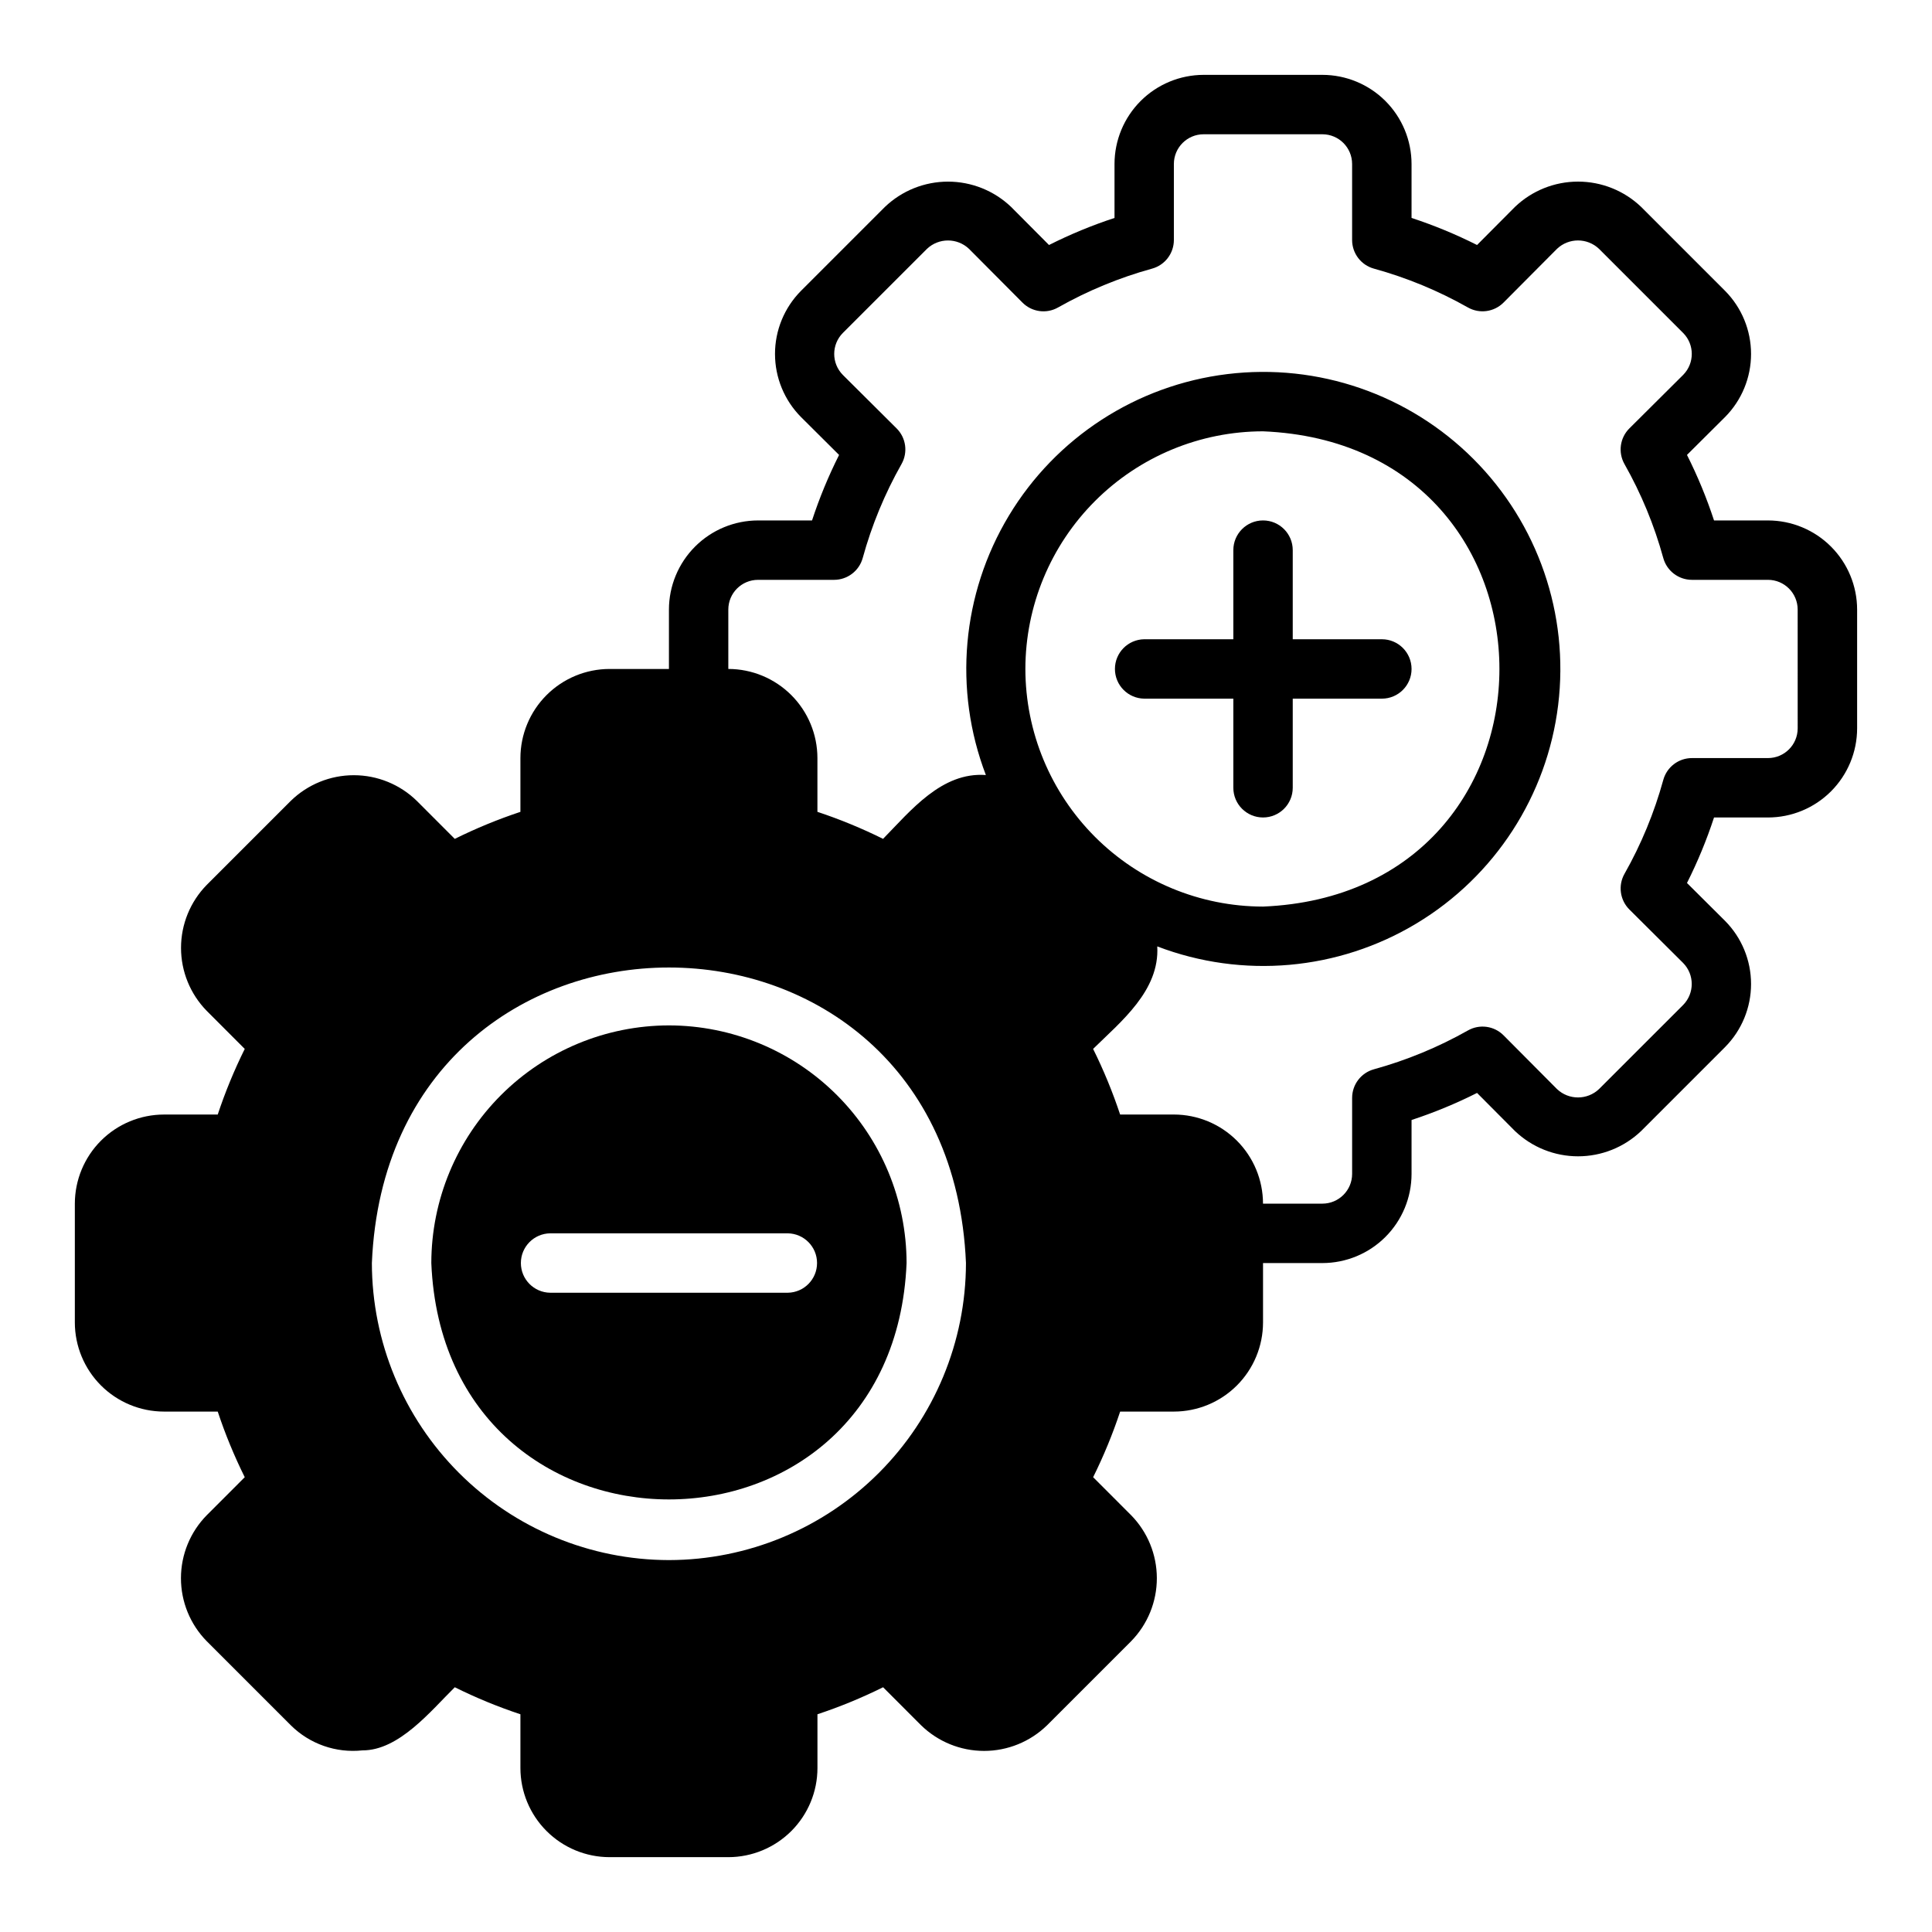
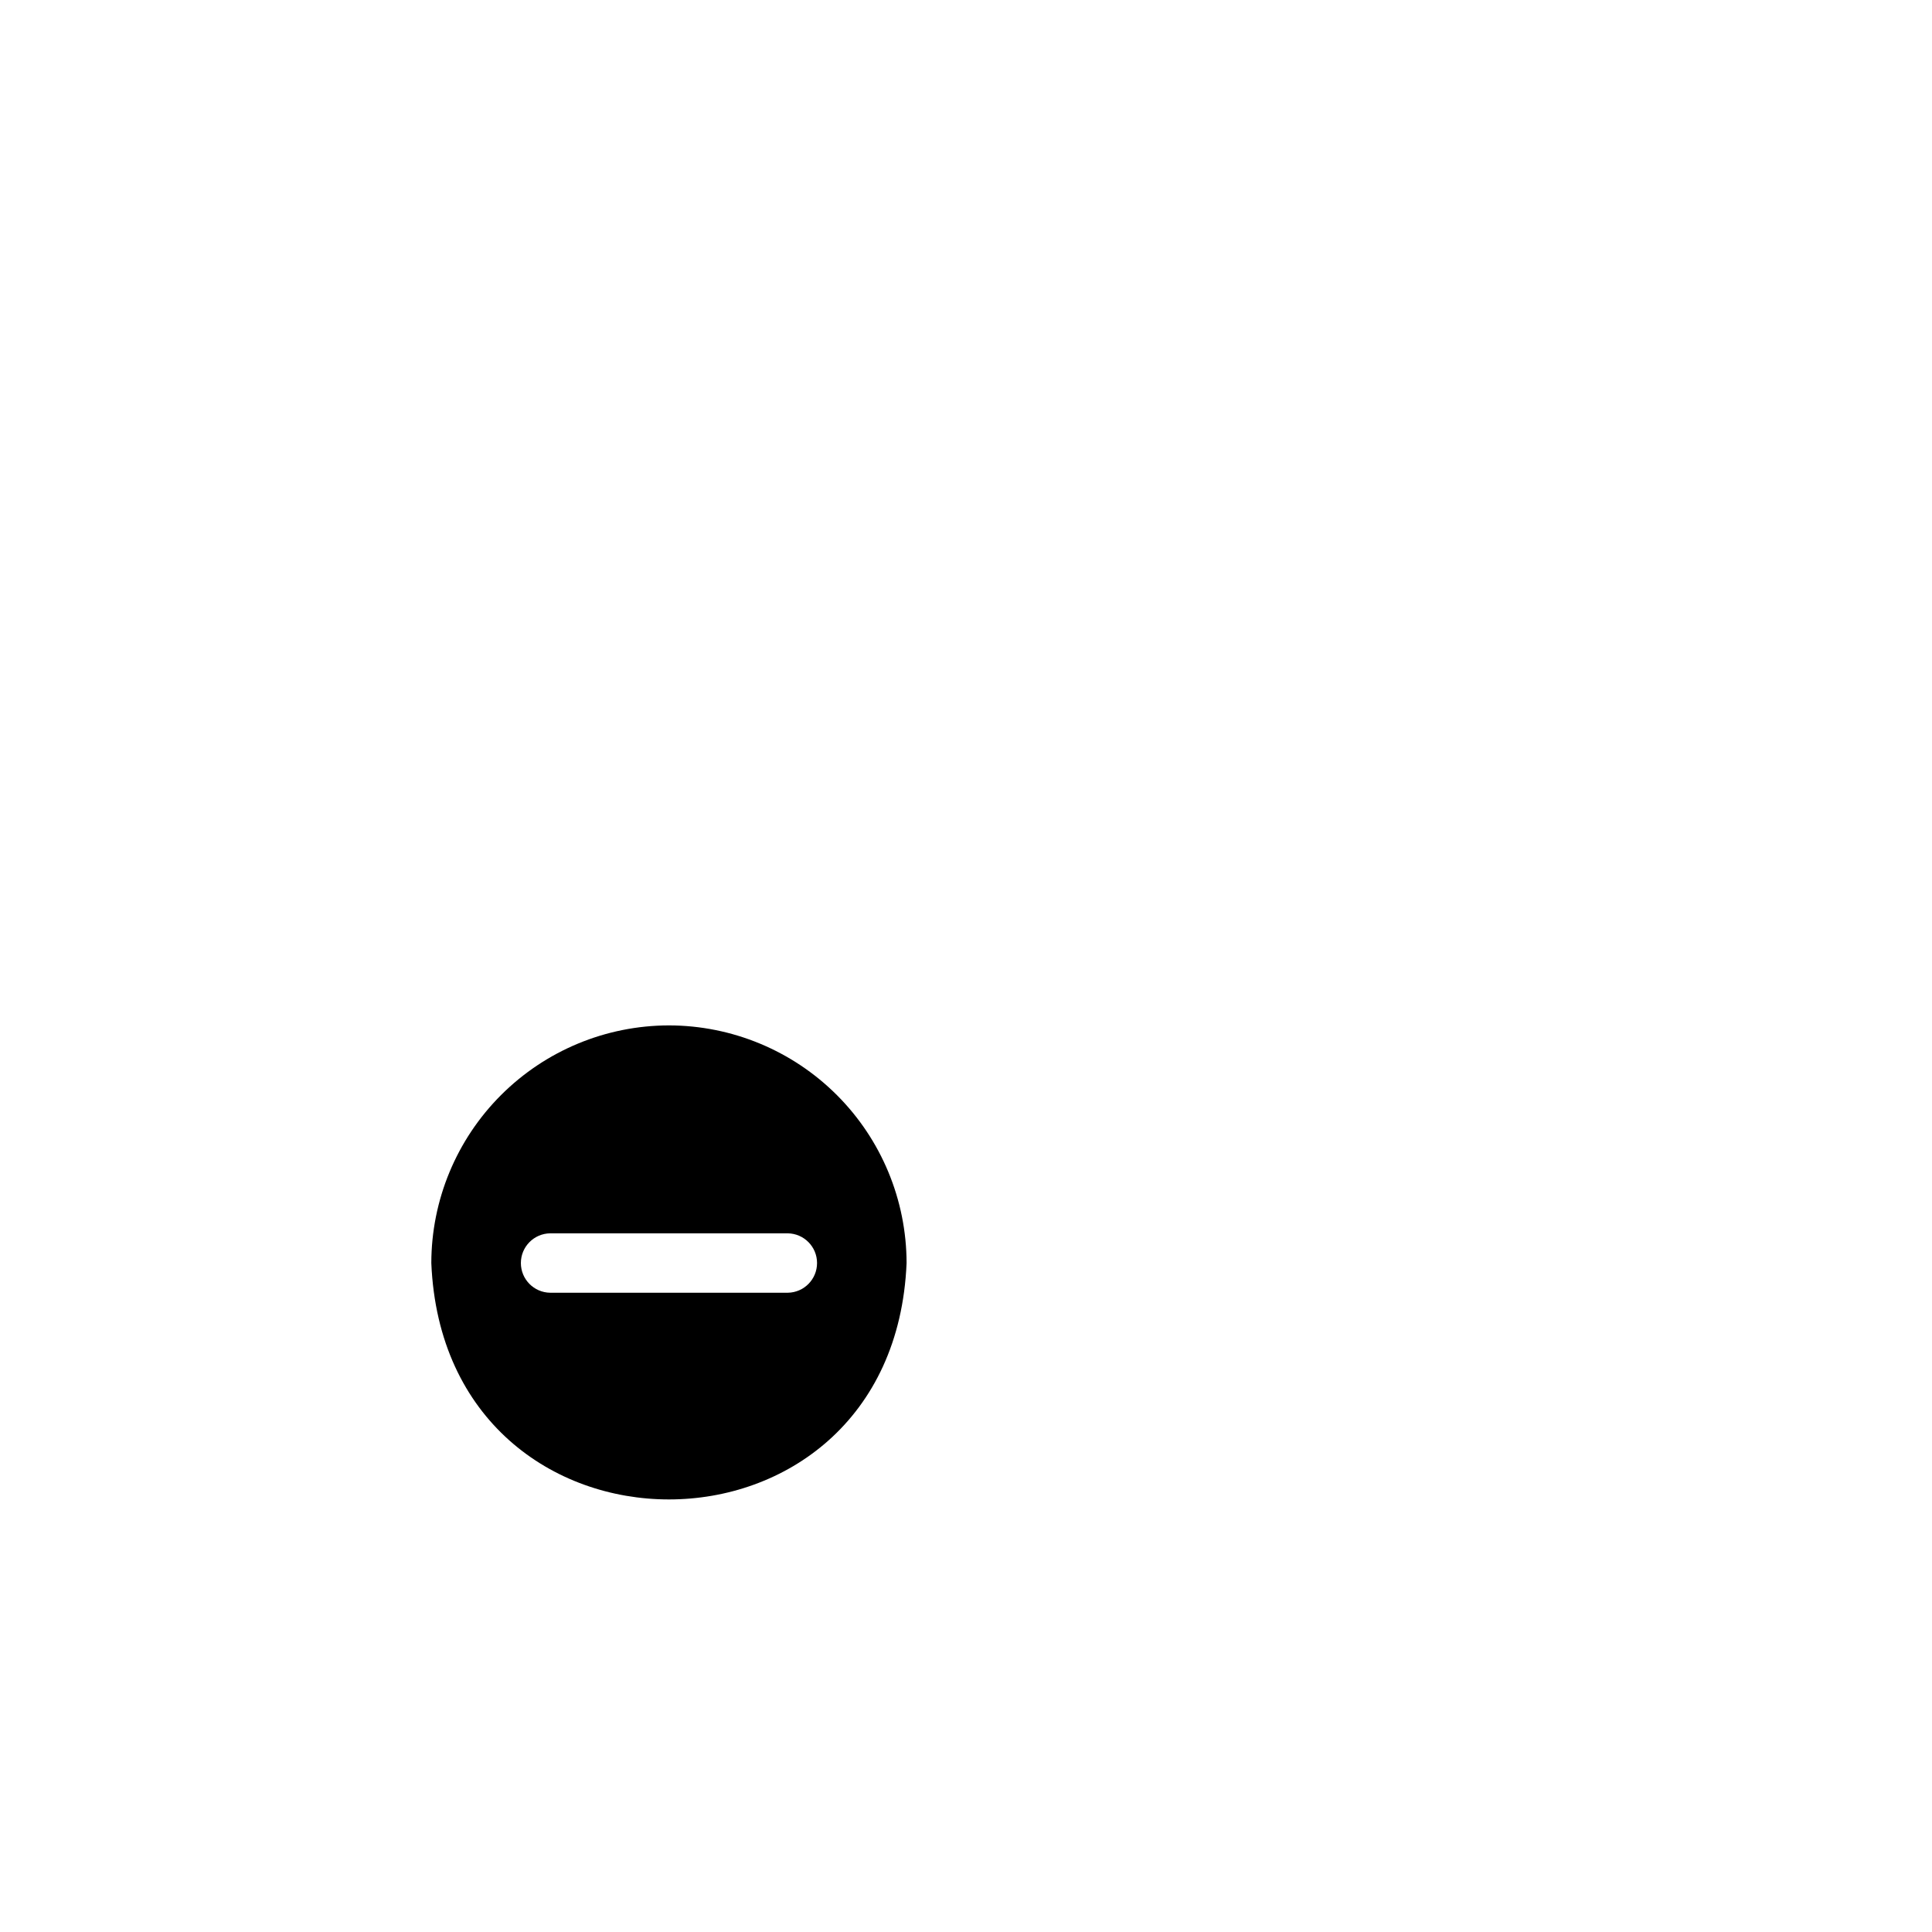
<svg xmlns="http://www.w3.org/2000/svg" fill="#000000" width="800px" height="800px" version="1.1" viewBox="144 144 512 512">
  <g>
    <path d="m321.28 415.74c-16.695 0.023-32.699 6.664-44.504 18.469-11.809 11.809-18.449 27.812-18.473 44.508 3.473 83.543 122.49 83.52 125.95 0-0.023-16.695-6.664-32.703-18.469-44.508-11.805-11.805-27.812-18.445-44.508-18.469zm31.488 70.848c-0.652-0.016-63.195 0.012-62.977 0-4.301-0.062-7.754-3.57-7.754-7.871 0-4.305 3.453-7.809 7.754-7.871h62.977c4.305 0.062 7.758 3.57 7.758 7.871s-3.453 7.809-7.758 7.871z" />
-     <path d="m612.54 281.92h-14.305c-1.953-5.957-4.348-11.758-7.168-17.359l10.113-10.062c4.398-4.445 6.867-10.445 6.867-16.699s-2.469-12.258-6.867-16.703l-22.273-22.277c-4.504-4.297-10.492-6.695-16.719-6.691-6.227 0-12.211 2.402-16.711 6.707l-10.043 10.094c-5.598-2.82-11.402-5.219-17.359-7.172v-14.301c-0.008-6.262-2.496-12.262-6.922-16.691-4.43-4.426-10.434-6.918-16.695-6.926h-31.484c-6.262 0.008-12.266 2.5-16.695 6.926-4.426 4.43-6.914 10.43-6.922 16.691v14.301c-5.957 1.953-11.762 4.352-17.359 7.172l-10.059-10.109c-4.504-4.293-10.484-6.688-16.707-6.688-6.219 0-12.203 2.394-16.703 6.688l-22.277 22.277c-4.402 4.449-6.871 10.457-6.867 16.711 0.004 6.258 2.477 12.262 6.883 16.707l10.098 10.047c-2.82 5.602-5.215 11.402-7.168 17.359h-14.305c-6.262 0.008-12.266 2.496-16.691 6.926-4.426 4.426-6.918 10.43-6.926 16.691v15.742h-15.742c-6.262 0.008-12.266 2.5-16.691 6.926-4.43 4.426-6.918 10.43-6.926 16.691v14.25c-5.957 1.977-11.77 4.371-17.395 7.16l-10.047-10.055c-4.461-4.367-10.457-6.812-16.699-6.816-6.246-0.004-12.242 2.438-16.711 6.797l-22.277 22.277c-4.363 4.453-6.809 10.441-6.812 16.68-0.004 6.234 2.438 12.223 6.801 16.684 0.043 0.051 9.906 9.918 10.086 10.098-2.789 5.621-5.184 11.434-7.16 17.391h-14.25c-6.262 0.008-12.262 2.496-16.691 6.922-4.426 4.43-6.918 10.434-6.926 16.695v31.488-0.004c0.008 6.262 2.5 12.266 6.926 16.695 4.43 4.426 10.43 6.914 16.691 6.922h14.25c1.977 5.957 4.371 11.77 7.16 17.391l-10.043 10.047c-4.391 4.449-6.856 10.449-6.863 16.699-0.004 6.254 2.449 12.258 6.832 16.715l22.277 22.277c5.004 4.965 11.977 7.41 18.984 6.656 9.699 0.043 18.117-10.465 24.477-16.73 5.621 2.789 11.434 5.184 17.391 7.16v14.25c0.008 6.262 2.496 12.266 6.926 16.691 4.426 4.426 10.43 6.918 16.691 6.926h31.488c6.262-0.008 12.262-2.5 16.691-6.926 4.426-4.426 6.918-10.43 6.922-16.691v-14.25c5.961-1.977 11.77-4.371 17.395-7.16l10.047 10.055c4.465 4.367 10.457 6.812 16.703 6.816 6.242 0.004 12.238-2.438 16.707-6.797l22.277-22.277c4.375-4.465 6.82-10.465 6.812-16.715-0.004-6.246-2.461-12.242-6.84-16.699l-10.043-10.047c2.789-5.621 5.18-11.434 7.16-17.391h14.246c6.262-0.008 12.266-2.496 16.691-6.922 4.43-4.43 6.918-10.434 6.926-16.695v-15.742h15.742c6.262-0.008 12.266-2.496 16.695-6.926 4.426-4.426 6.914-10.43 6.922-16.691v-14.297c5.957-1.957 11.762-4.352 17.359-7.172l10.059 10.109c4.504 4.293 10.484 6.688 16.707 6.688 6.219 0 12.203-2.394 16.703-6.688l22.277-22.277v-0.004c4.402-4.449 6.871-10.453 6.867-16.711-0.004-6.258-2.477-12.262-6.883-16.707l-10.098-10.047c2.82-5.598 5.215-11.398 7.168-17.359h14.305c6.262-0.004 12.266-2.496 16.691-6.922 4.426-4.43 6.918-10.43 6.926-16.691v-31.488c-0.008-6.262-2.5-12.266-6.926-16.691-4.426-4.43-10.43-6.918-16.691-6.926zm-291.27 275.52c-20.867-0.031-40.871-8.336-55.625-23.094-14.754-14.754-23.059-34.758-23.094-55.625 4.422-104.45 153.04-104.41 157.44 0-0.035 20.867-8.34 40.871-23.098 55.625-14.754 14.758-34.758 23.062-55.625 23.094zm94.465-236.16c0.02-16.695 6.66-32.703 18.465-44.508 11.809-11.809 27.816-18.449 44.512-18.469 83.547 3.461 83.523 122.5 0 125.95-16.695-0.02-32.703-6.66-44.512-18.465-11.805-11.809-18.445-27.812-18.465-44.512zm204.67 15.742v0.004c-0.004 4.344-3.523 7.867-7.871 7.871h-20.152c-3.543 0-6.648 2.367-7.59 5.781-2.391 8.688-5.84 17.051-10.281 24.891-1.746 3.09-1.215 6.961 1.301 9.465l14.234 14.16c3.043 3.09 3.043 8.051 0 11.141l-22.285 22.277c-3.117 2.957-8 2.965-11.125 0.016l-14.168-14.246c-2.496-2.519-6.375-3.051-9.457-1.297-7.848 4.434-16.211 7.887-24.898 10.285-3.418 0.938-5.785 4.043-5.785 7.586v20.148c-0.004 4.348-3.527 7.867-7.875 7.875h-15.742c-0.008-6.262-2.496-12.266-6.926-16.695-4.426-4.426-10.43-6.914-16.691-6.922h-14.246c-1.98-5.957-4.371-11.77-7.16-17.391 7.394-7.262 17.664-15.457 17-27.164 22.621 8.645 47.965 6.398 68.715-6.094 20.746-12.492 34.59-33.84 37.527-57.879 2.941-24.043-5.348-48.098-22.477-65.219-17.125-17.125-41.18-25.414-65.219-22.473-24.039 2.941-45.387 16.785-57.879 37.535-12.492 20.75-14.734 46.094-6.086 68.715-11.723-0.867-19.945 9.477-27.246 16.914-5.625-2.789-11.438-5.184-17.395-7.16v-14.25c-0.004-6.262-2.496-12.266-6.922-16.691-4.43-4.426-10.43-6.918-16.691-6.926v-15.742c0.004-4.348 3.523-7.867 7.871-7.871h20.152c3.543-0.004 6.648-2.367 7.59-5.781 2.391-8.691 5.84-17.051 10.281-24.895 1.746-3.086 1.215-6.961-1.301-9.461l-14.234-14.16v-0.004c-3.062-3.078-3.062-8.055 0-11.137l22.285-22.277c3.117-2.957 8-2.965 11.125-0.016l14.168 14.242c2.496 2.523 6.375 3.059 9.457 1.301 7.848-4.434 16.211-7.891 24.898-10.285 3.418-0.938 5.785-4.047 5.785-7.59v-20.148c0.004-4.344 3.527-7.867 7.875-7.871h31.488-0.004c4.348 0.004 7.871 3.527 7.875 7.871v20.148c0 3.543 2.367 6.652 5.785 7.59 8.688 2.394 17.051 5.852 24.898 10.285 3.086 1.75 6.957 1.215 9.457-1.301l14.152-14.227c3.121-2.969 8.023-2.969 11.145 0l22.277 22.277h0.004c3.059 3.074 3.066 8.039 0.016 11.125l-14.25 14.176c-2.516 2.5-3.047 6.375-1.301 9.461 4.441 7.844 7.894 16.203 10.281 24.895 0.941 3.414 4.047 5.777 7.59 5.781h20.152c4.348 0.004 7.867 3.523 7.871 7.871z" />
-     <path d="m447.23 329.15h23.617v23.617c0 4.348 3.523 7.871 7.871 7.871s7.871-3.523 7.871-7.871v-23.617h23.617c4.348 0 7.871-3.523 7.871-7.871s-3.523-7.871-7.871-7.871h-23.617v-23.617c0-4.348-3.523-7.871-7.871-7.871s-7.871 3.523-7.871 7.871v23.617h-23.617c-4.305 0.062-7.762 3.566-7.762 7.871 0 4.305 3.457 7.812 7.762 7.871z" />
  </g>
</svg>